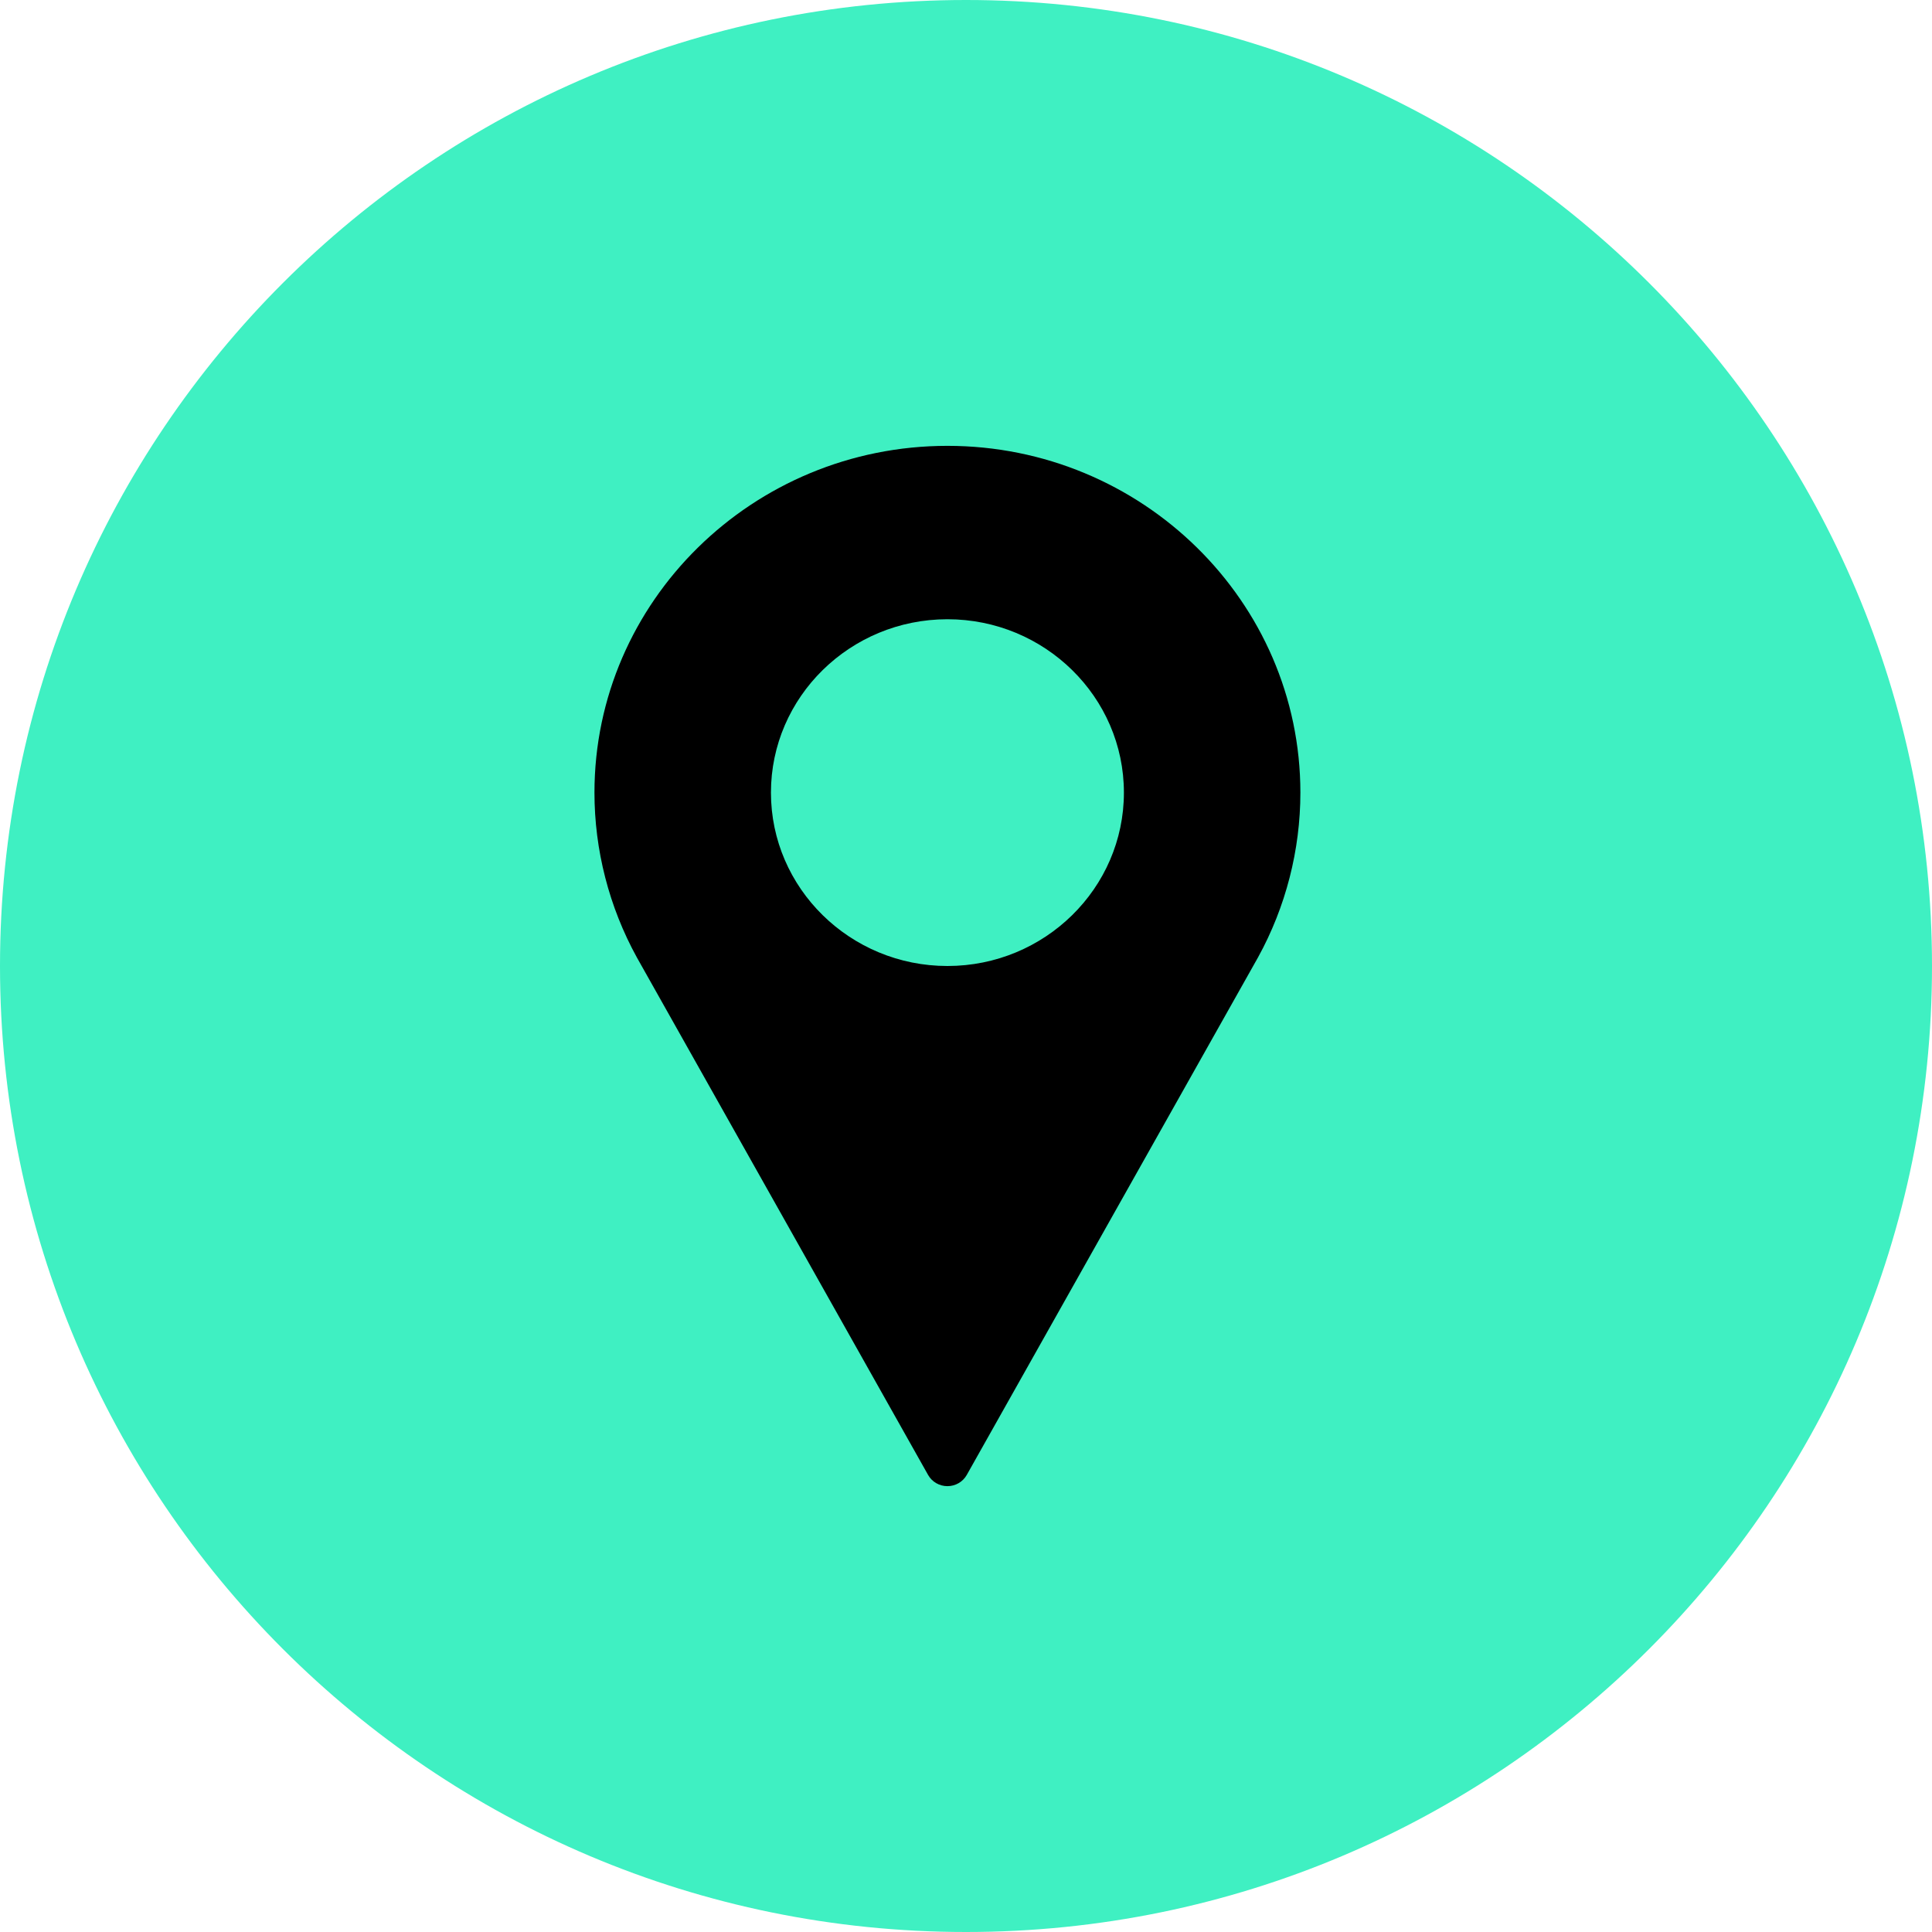
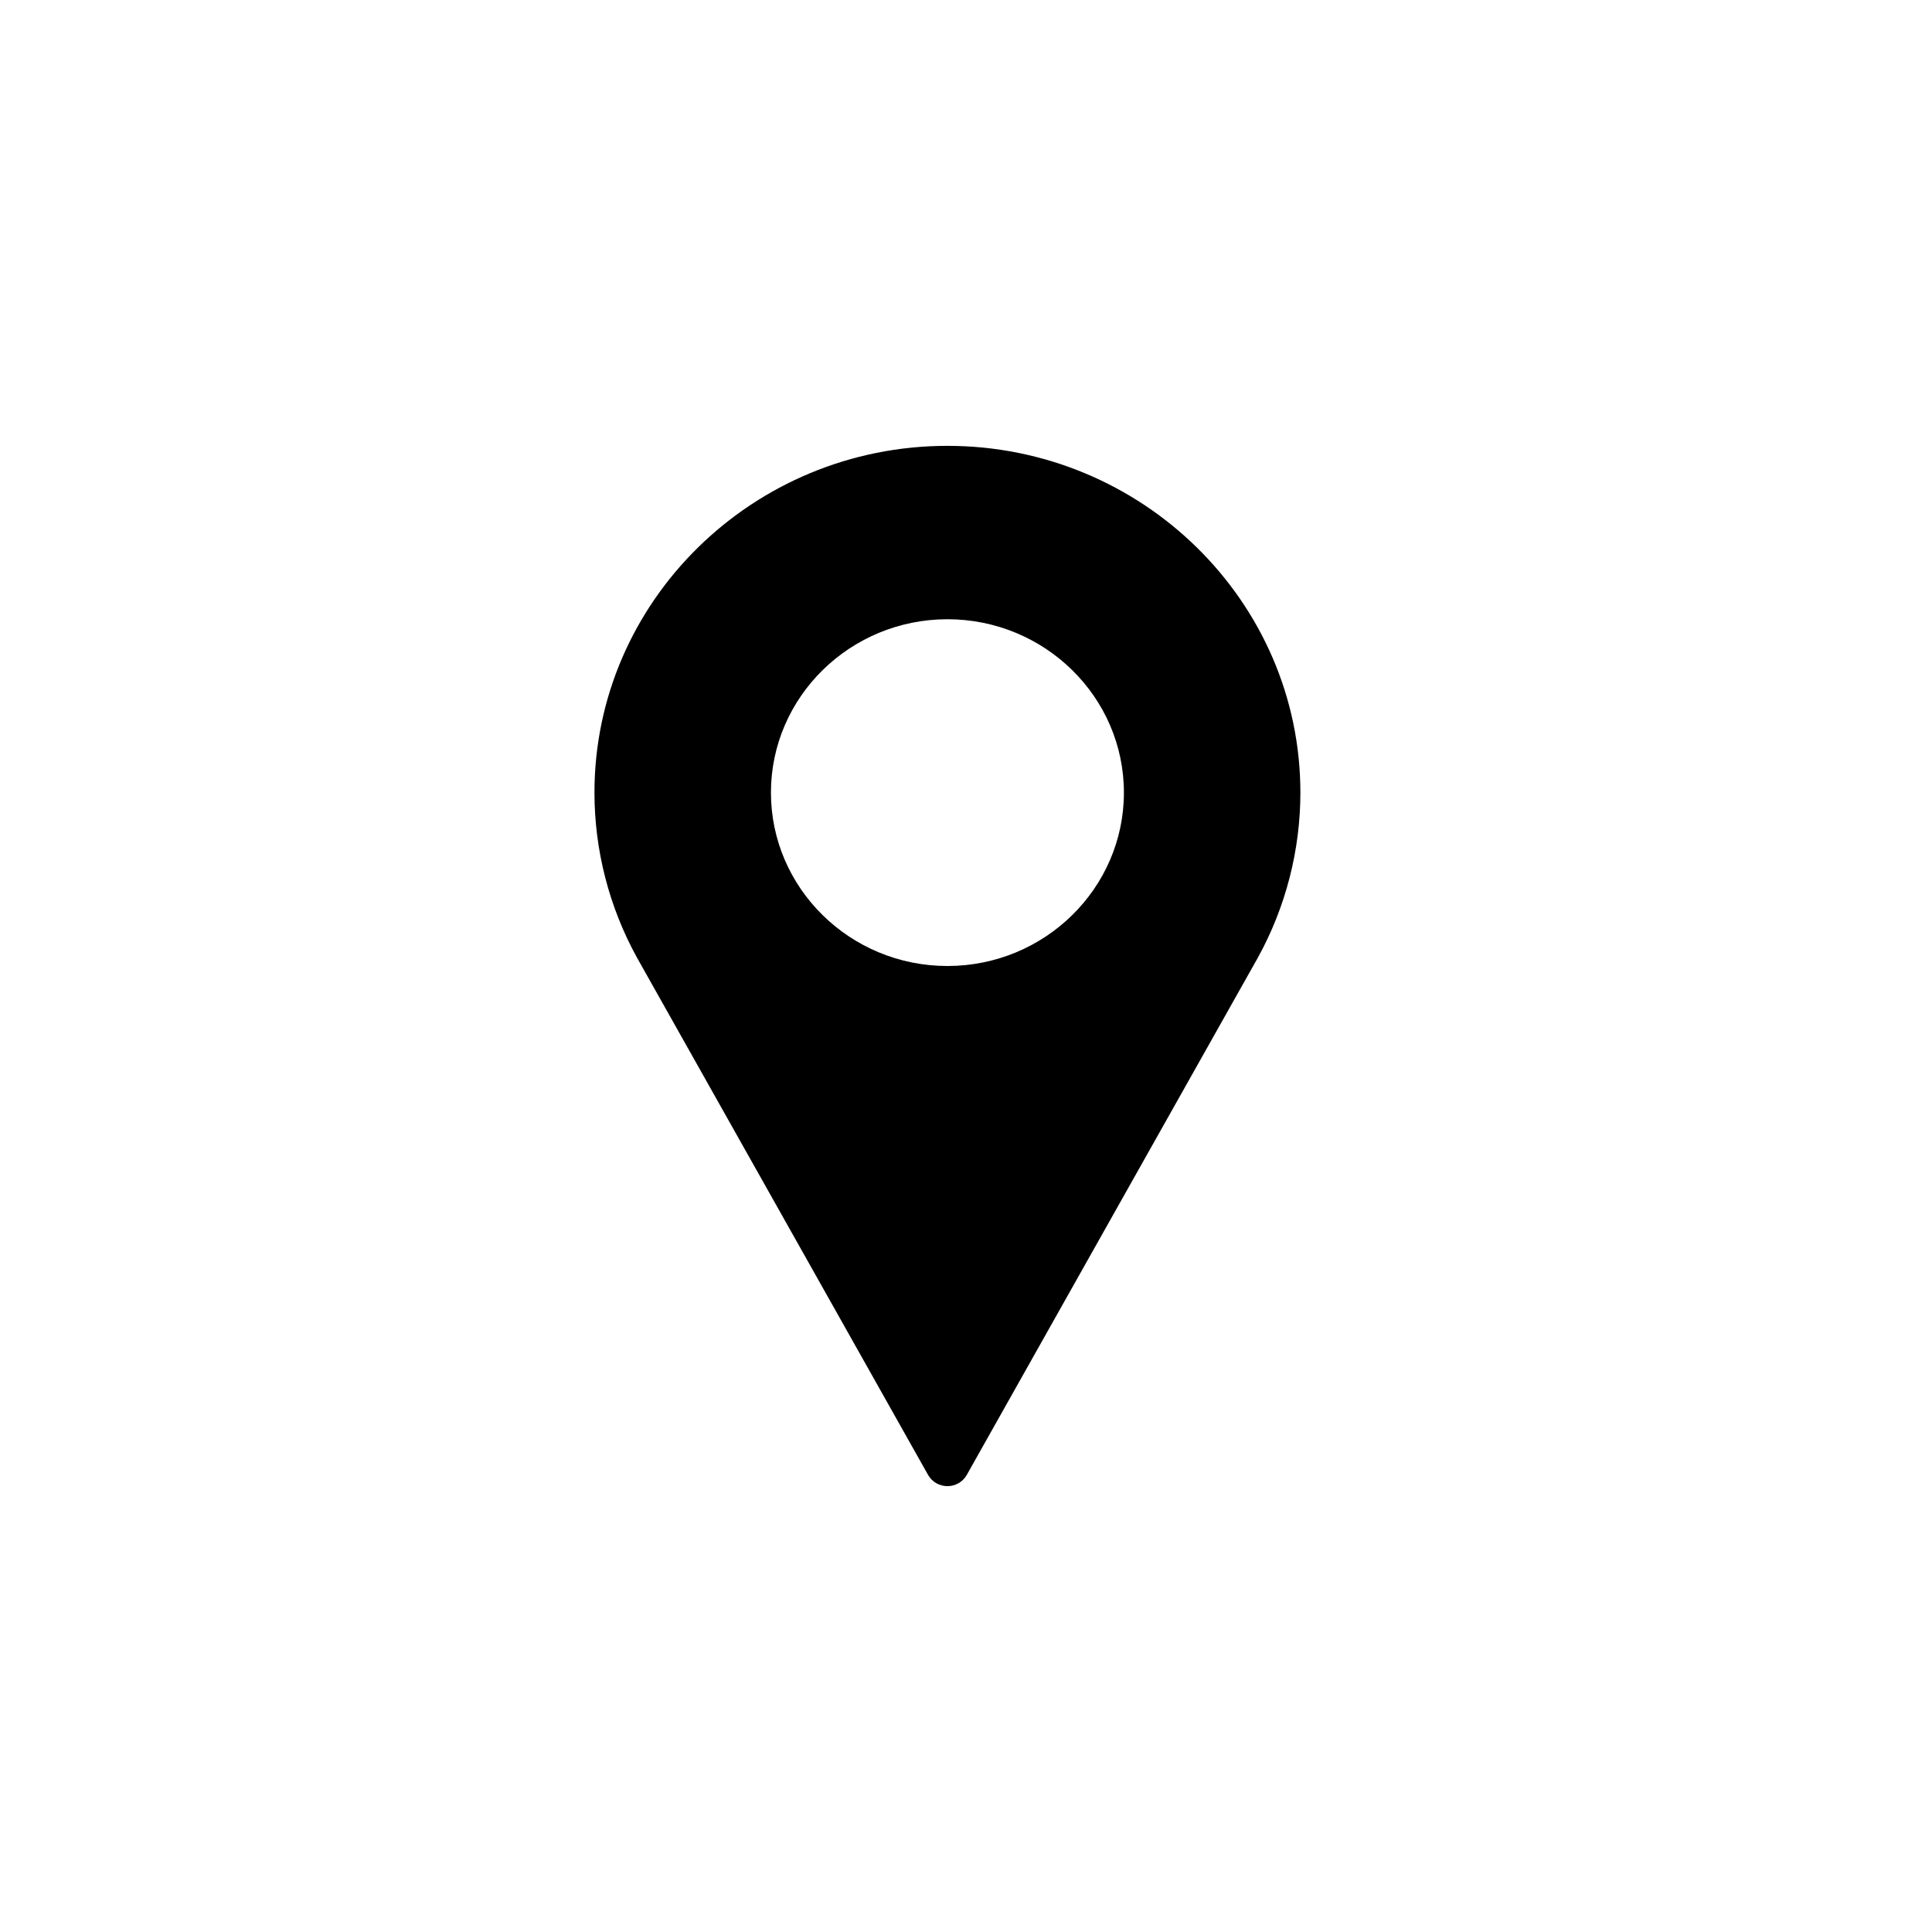
<svg xmlns="http://www.w3.org/2000/svg" width="52" height="52" viewBox="0 0 52 52" fill="none">
  <g clip-path="url(#clip0_2153_2483)">
-     <path d="M26 52C40.359 52 52 40.359 52 26C52 11.641 40.359 0 26 0C11.641 0 0 11.641 0 26C0 40.359 11.641 52 26 52Z" fill="#3FF0C2" />
    <path d="M25.5 12C20.262 12 16 16.187 16 21.333C16 22.878 16.393 24.41 17.141 25.769L24.98 39.699C25.085 39.885 25.284 40 25.5 40C25.716 40 25.915 39.885 26.02 39.699L33.862 25.764C34.607 24.41 35 22.878 35 21.333C35 16.187 30.738 12 25.5 12ZM25.5 26C22.881 26 20.75 23.907 20.75 21.333C20.75 18.76 22.881 16.667 25.5 16.667C28.119 16.667 30.25 18.76 30.25 21.333C30.25 23.907 28.119 26 25.5 26Z" fill="black" />
  </g>
  <defs>
    <clipPath id="clip0_2153_2483">
      <rect width="52" height="52" fill="white" />
    </clipPath>
  </defs>
</svg>